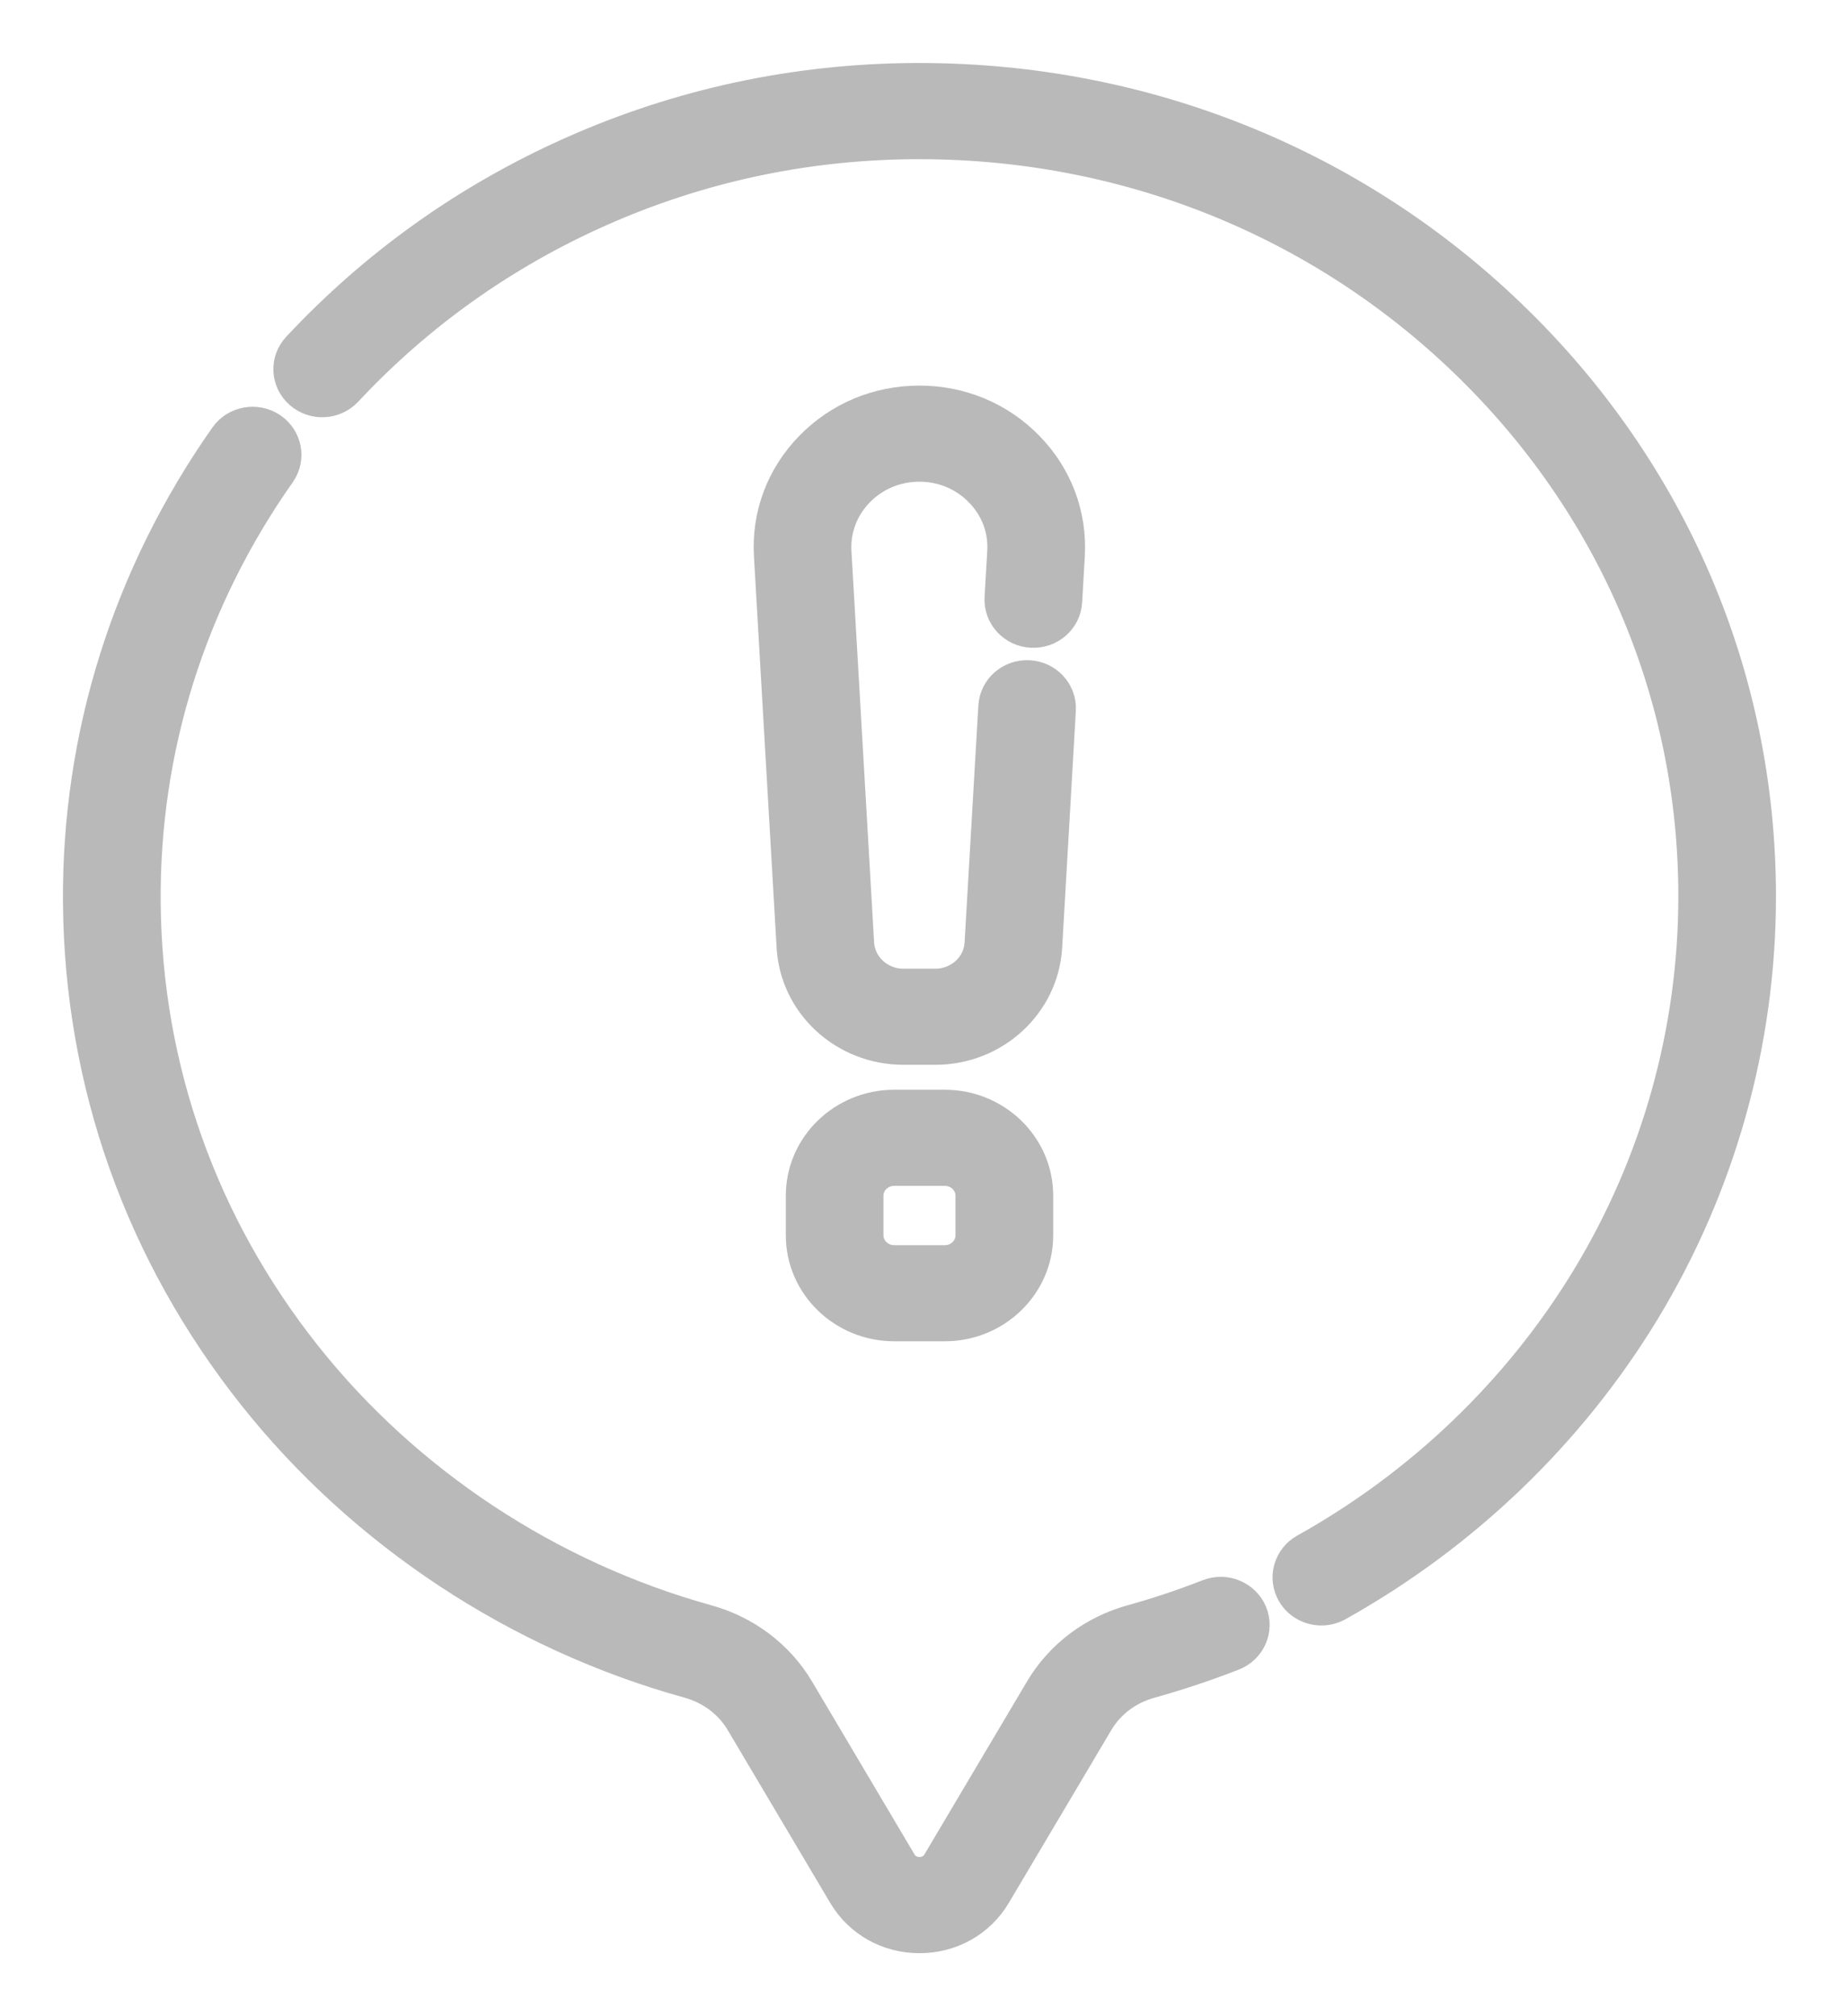
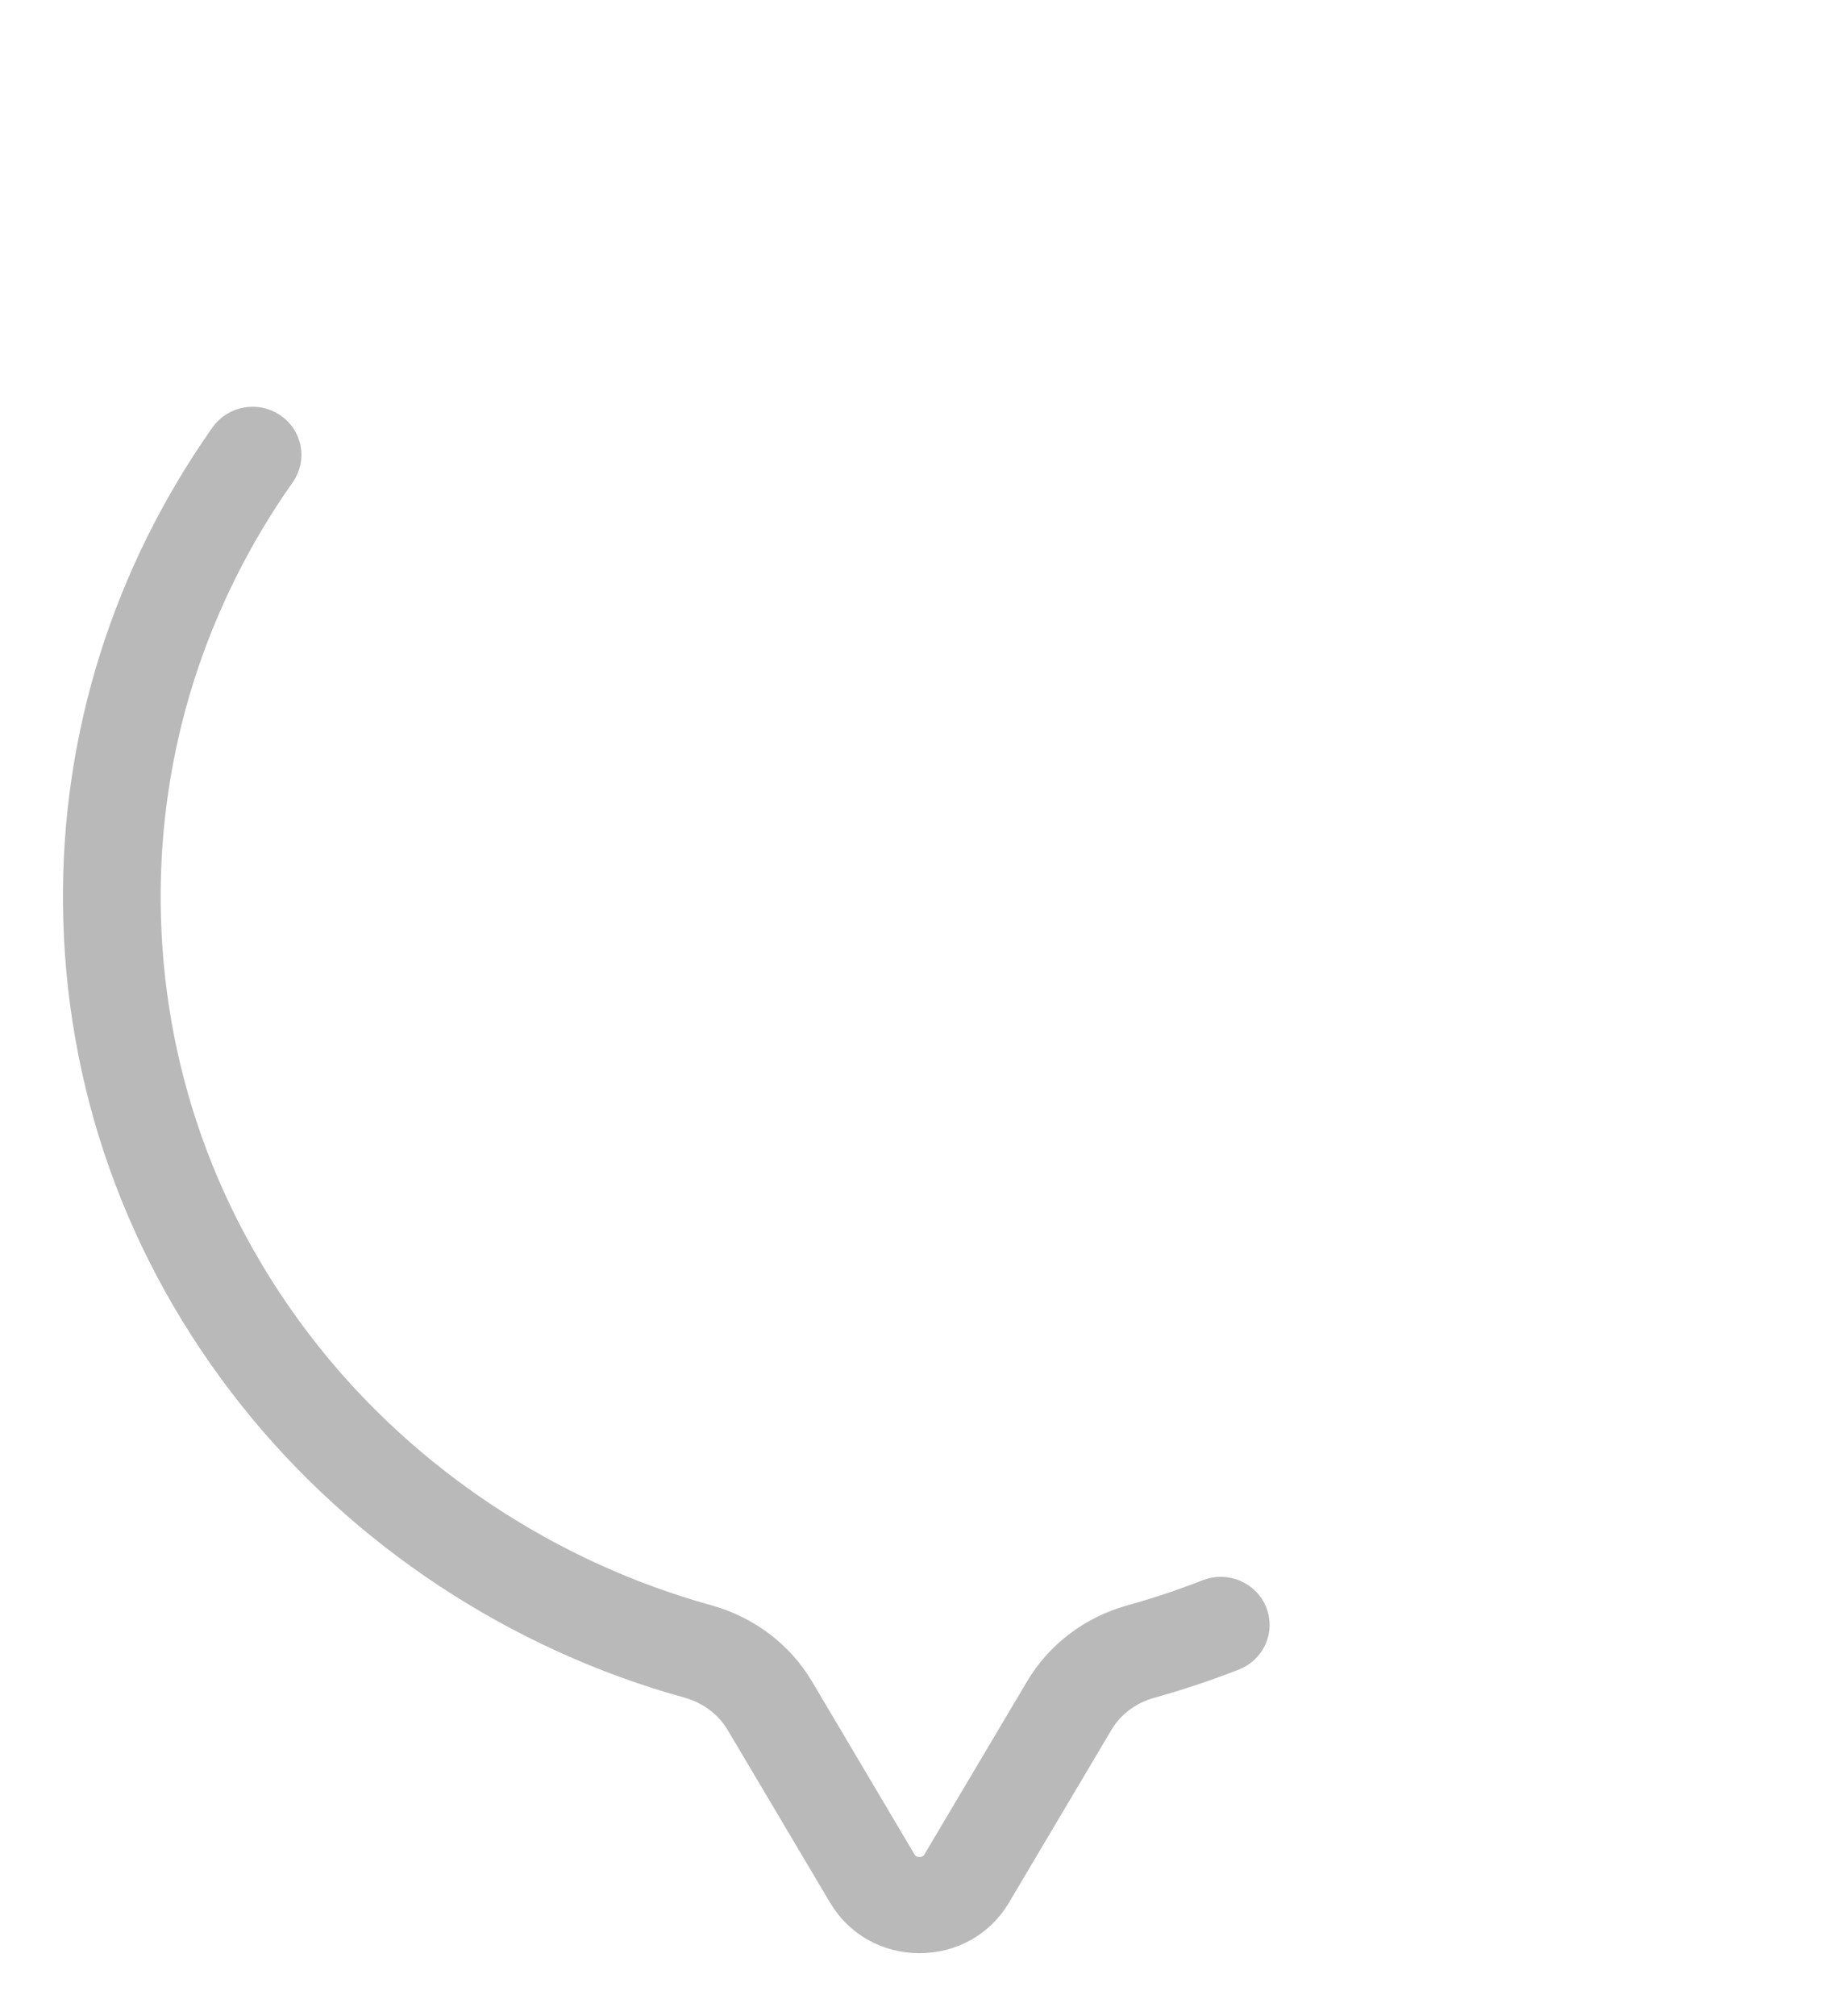
<svg xmlns="http://www.w3.org/2000/svg" width="22" height="24" viewBox="0 0 22 24" fill="none">
-   <path d="M11.254 13.222H10.651C10.077 13.222 9.61 13.675 9.61 14.233V14.705C9.61 15.263 10.077 15.716 10.651 15.716H11.254C11.828 15.716 12.295 15.262 12.295 14.705V14.233C12.295 13.675 11.828 13.222 11.254 13.222ZM11.631 14.705C11.631 14.907 11.462 15.072 11.254 15.072H10.651C10.443 15.072 10.273 14.907 10.273 14.705V14.233C10.273 14.031 10.443 13.866 10.651 13.866H11.254C11.462 13.866 11.631 14.031 11.631 14.233V14.705Z" fill="#B9B9B9" stroke="#B9B9B9" stroke-width="0.5" />
-   <path d="M11.977 7.121C11.967 7.299 12.107 7.451 12.29 7.461C12.473 7.471 12.63 7.335 12.64 7.158L12.672 6.608C12.698 6.144 12.532 5.702 12.203 5.364C11.874 5.026 11.43 4.84 10.951 4.84C10.472 4.84 10.027 5.026 9.698 5.364C9.369 5.702 9.203 6.144 9.23 6.608L9.5 11.268C9.537 11.917 10.091 12.425 10.761 12.425H11.141C11.81 12.425 12.364 11.917 12.402 11.268L12.565 8.448C12.575 8.271 12.435 8.118 12.252 8.109C12.069 8.099 11.913 8.234 11.903 8.412L11.739 11.231C11.722 11.54 11.459 11.781 11.141 11.781H10.761C10.443 11.781 10.18 11.54 10.162 11.231L9.892 6.572C9.876 6.287 9.978 6.015 10.18 5.807C10.383 5.599 10.656 5.484 10.951 5.484C11.245 5.484 11.519 5.599 11.721 5.807C11.924 6.015 12.026 6.287 12.009 6.572L11.977 7.121Z" fill="#B9B9B9" stroke="#B9B9B9" stroke-width="0.5" />
-   <path d="M17.964 3.808C16.086 1.995 13.598 1 10.953 1C10.928 1 10.904 1 10.88 1C9.471 1.01 8.109 1.303 6.832 1.872C5.6 2.421 4.51 3.197 3.593 4.178C3.469 4.309 3.479 4.513 3.615 4.633C3.751 4.753 3.96 4.743 4.084 4.611C4.94 3.695 5.958 2.971 7.109 2.458C8.3 1.928 9.57 1.654 10.885 1.645C10.908 1.645 10.93 1.645 10.953 1.645C13.422 1.645 15.744 2.574 17.497 4.265C19.267 5.972 20.241 8.246 20.241 10.669C20.241 12.285 19.796 13.871 18.954 15.255C18.136 16.598 16.967 17.72 15.574 18.497C15.415 18.586 15.36 18.783 15.452 18.938C15.513 19.041 15.625 19.099 15.74 19.099C15.796 19.099 15.852 19.085 15.905 19.056C17.397 18.223 18.648 17.022 19.525 15.583C20.427 14.1 20.904 12.401 20.904 10.669C20.904 8.073 19.86 5.637 17.964 3.808Z" fill="#B9B9B9" stroke="#B9B9B9" stroke-width="0.5" />
  <path d="M14.417 19.043C14.118 19.16 13.81 19.263 13.503 19.348C13.053 19.472 12.678 19.755 12.448 20.143L11.226 22.202C11.144 22.34 11.007 22.355 10.952 22.355C10.897 22.355 10.761 22.34 10.678 22.202L9.457 20.143C9.226 19.755 8.851 19.472 8.401 19.348C6.511 18.824 4.805 17.699 3.597 16.18C2.35 14.612 1.681 12.733 1.664 10.748C1.648 8.904 2.207 7.123 3.283 5.596C3.386 5.449 3.347 5.249 3.196 5.148C3.045 5.048 2.839 5.085 2.735 5.232C1.583 6.868 0.983 8.777 1 10.753C1.019 12.881 1.735 14.893 3.072 16.574C4.366 18.201 6.194 19.407 8.219 19.967C8.503 20.046 8.738 20.223 8.882 20.465L10.104 22.524C10.281 22.822 10.598 23 10.952 23C11.307 23 11.624 22.822 11.801 22.524L13.023 20.465C13.166 20.223 13.402 20.046 13.685 19.968C14.014 19.876 14.344 19.767 14.665 19.641C14.835 19.575 14.917 19.387 14.849 19.222C14.78 19.057 14.587 18.977 14.417 19.043Z" fill="#B9B9B9" stroke="#B9B9B9" stroke-width="0.5" />
</svg>